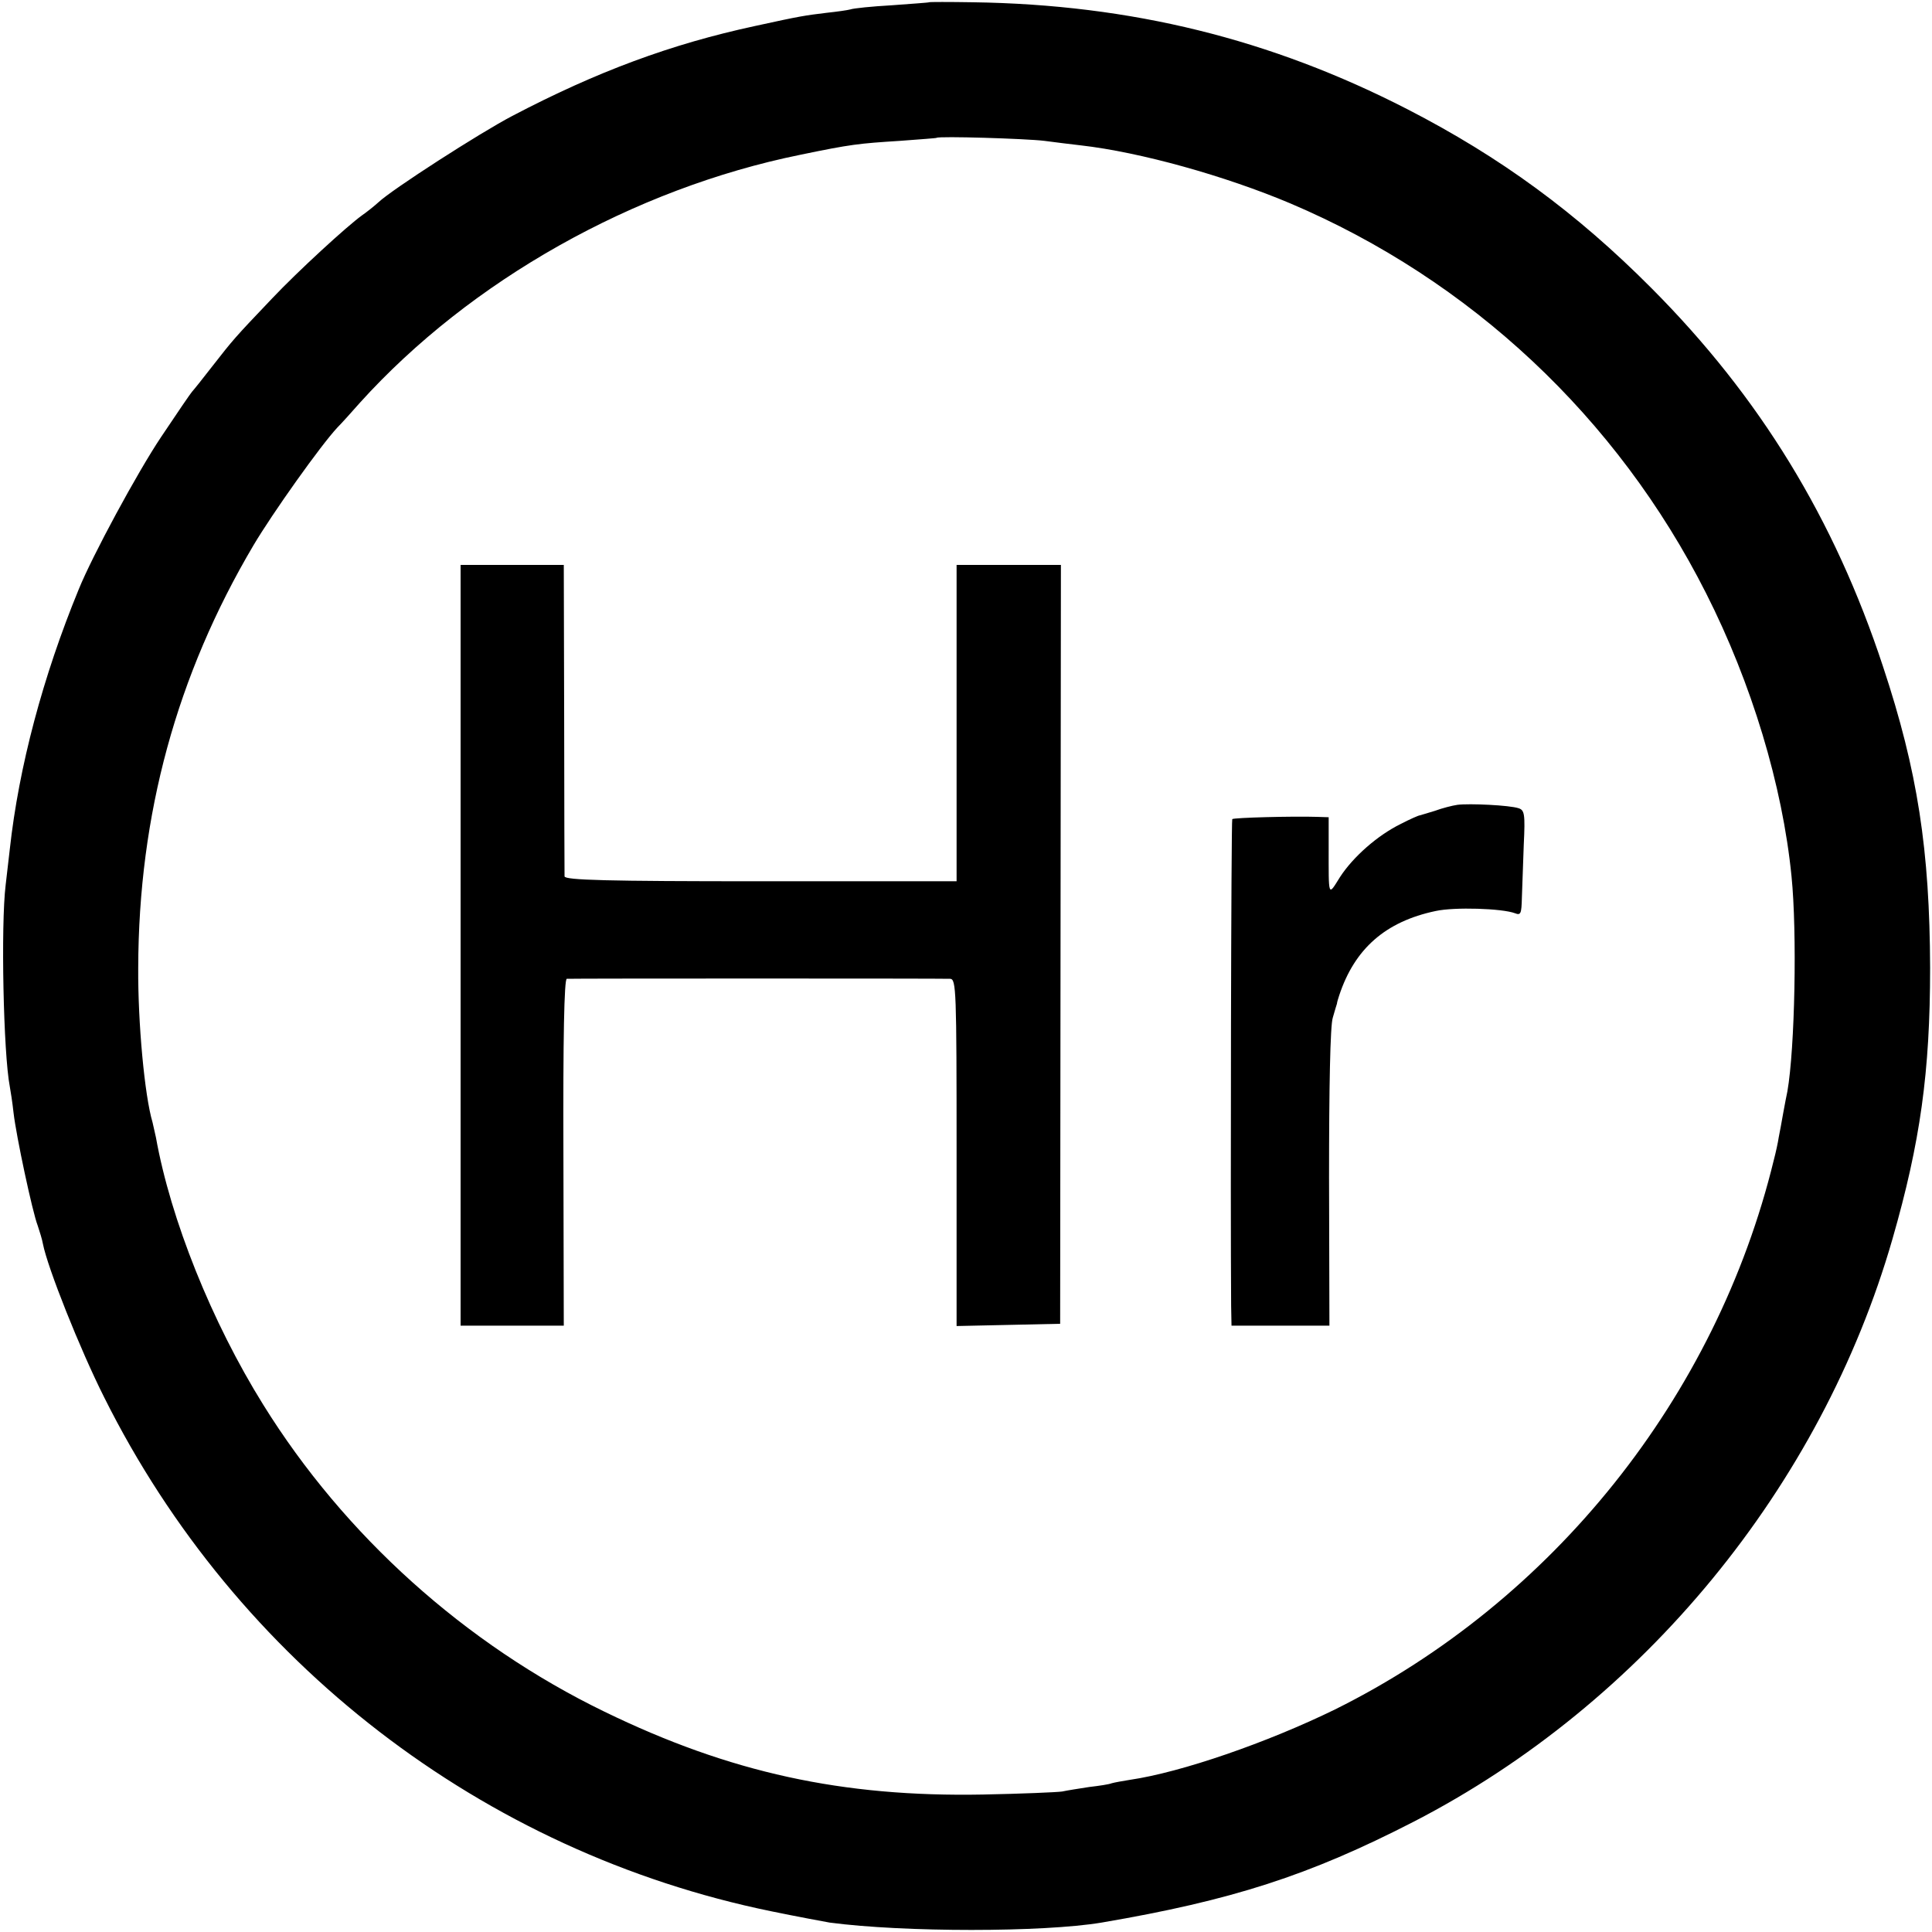
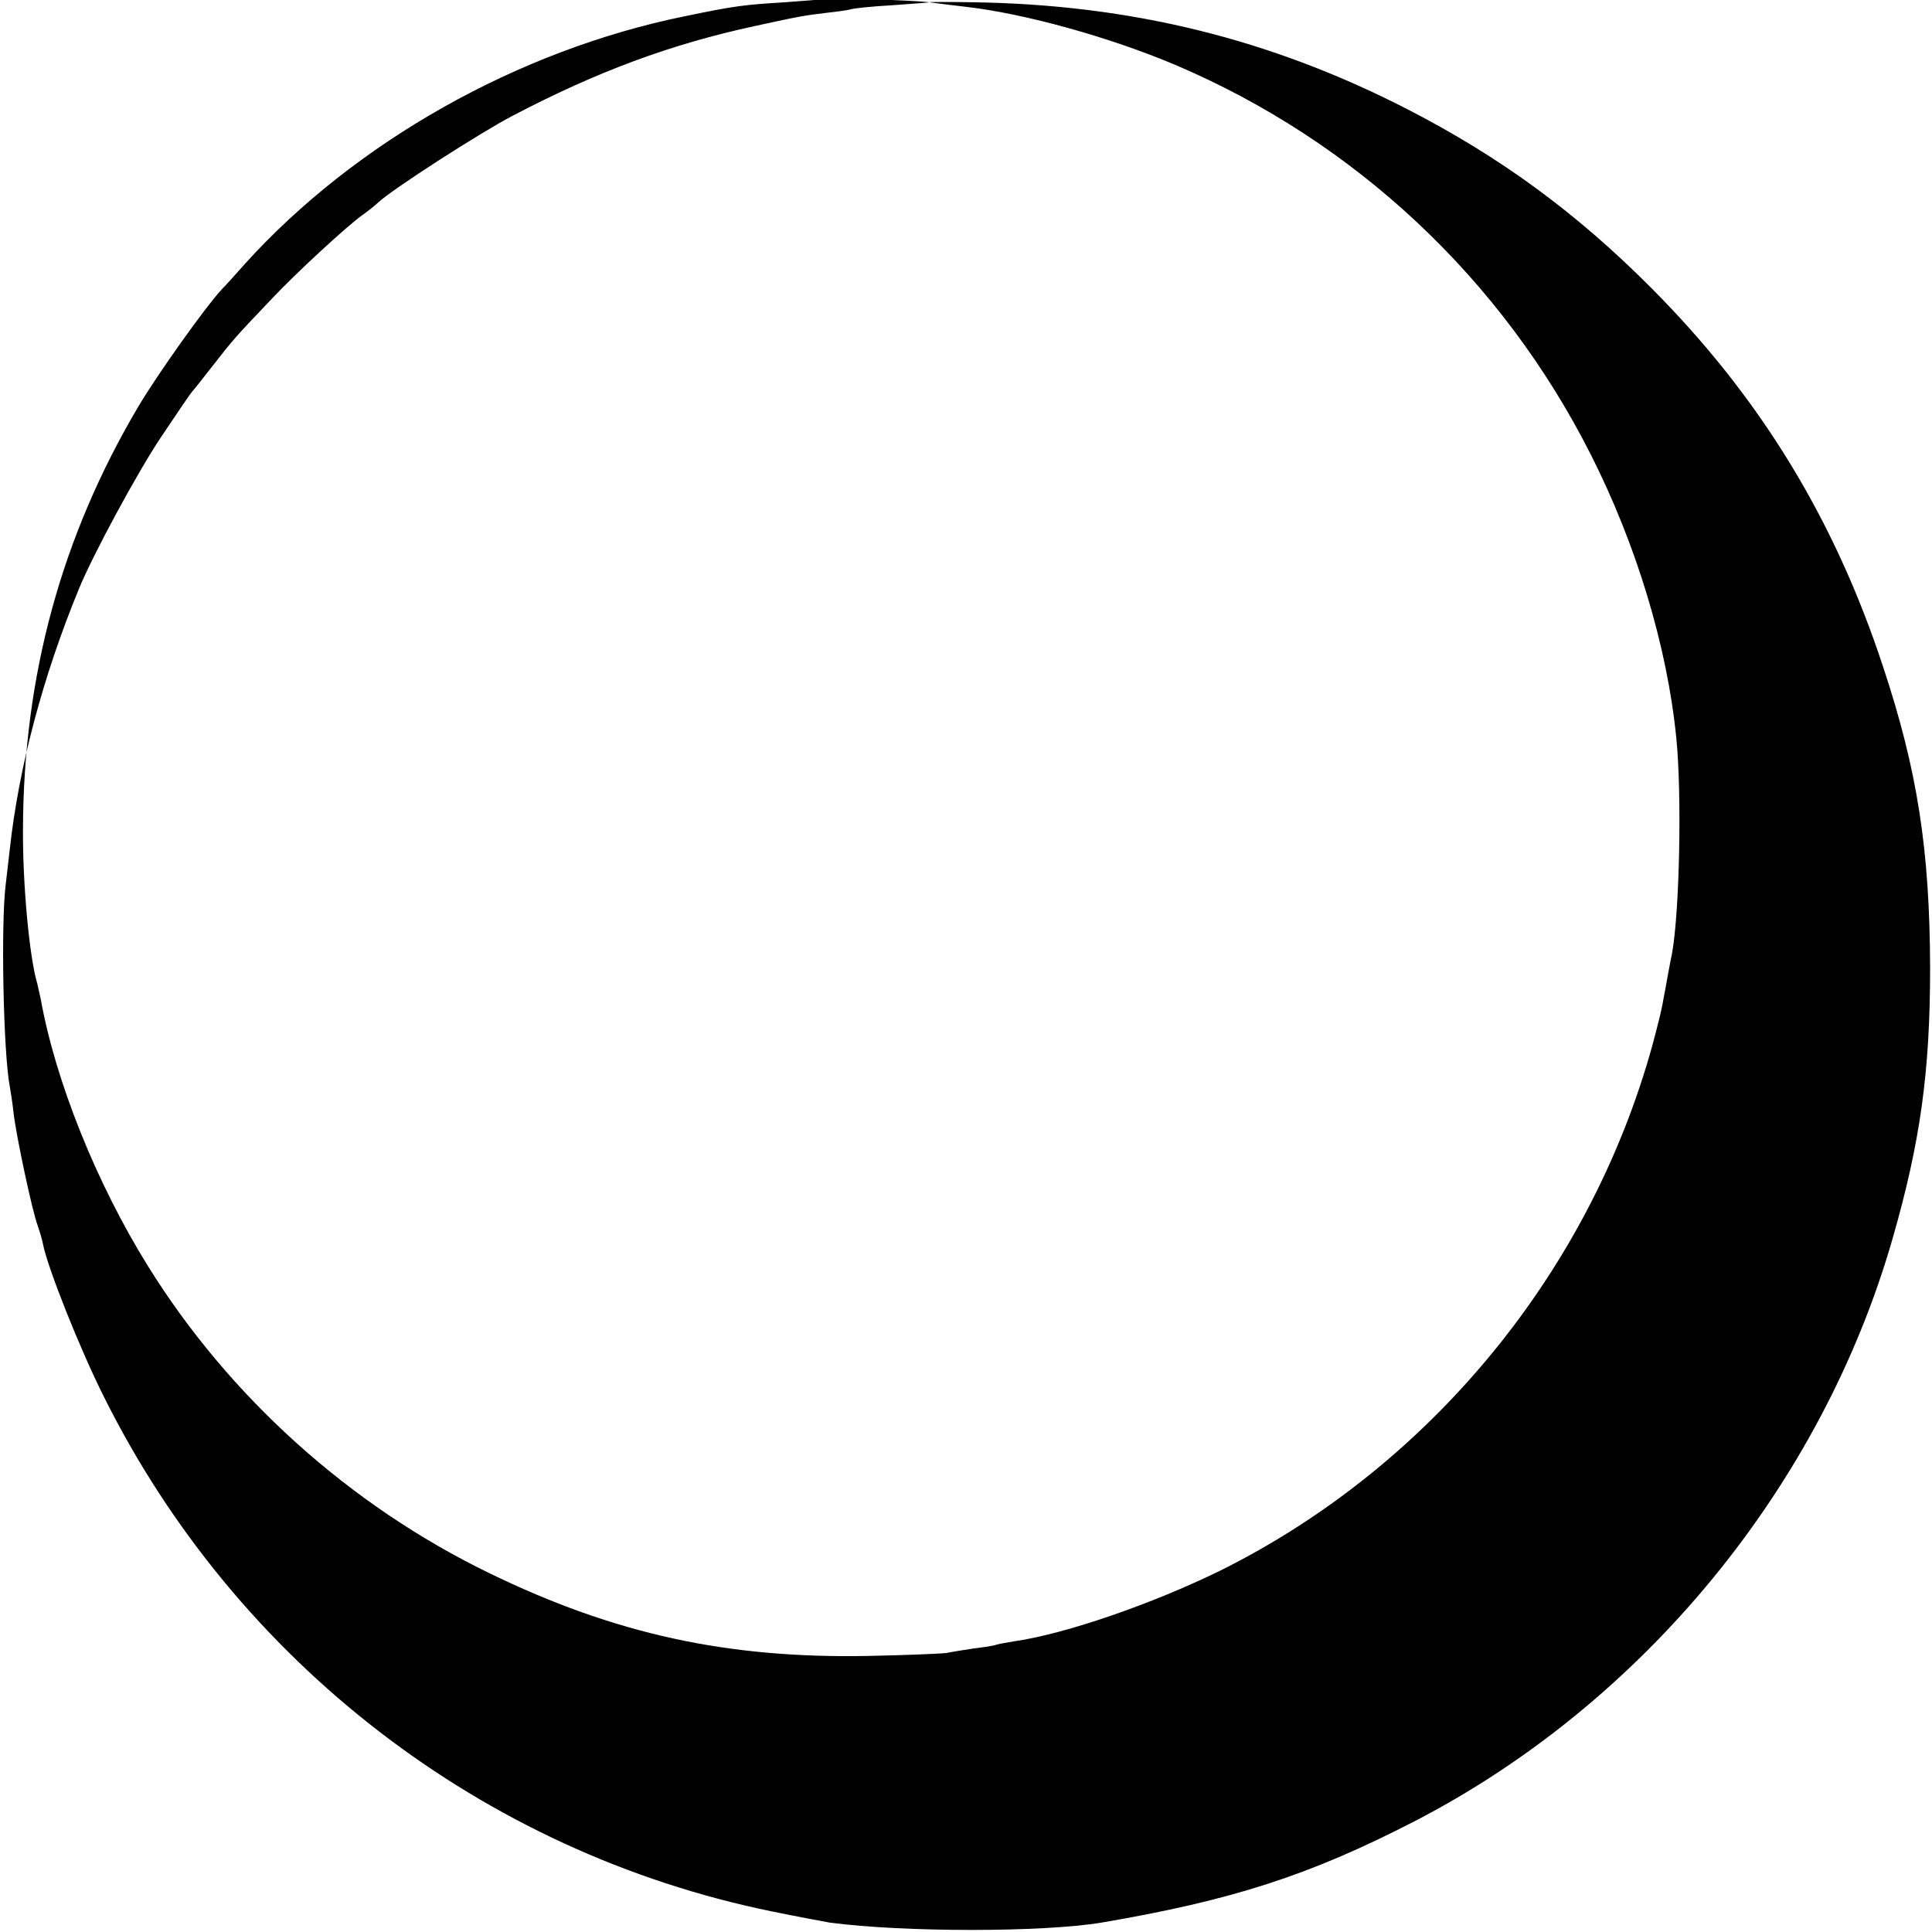
<svg xmlns="http://www.w3.org/2000/svg" version="1.0" width="513pt" height="513pt" viewBox="0 0 513 513" preserveAspectRatio="xMidYMid meet">
  <g transform="translate(0,513) scale(0.1,-0.1)" fill="#000000" stroke="none">
-     <path d="M2467 5124 c-1 -1 -46 -4 -99 -8 -53 -3 -102 -8 -110 -11 -7 -2 -35 -6 -63 -9 -57 -7 -67 -8 -190 -35 -223 -48 -420 -121 -645 -239 -86 -45 -319 -195 -355 -229 -11 -10 -31 -26 -44 -35 -39 -28 -169 -147 -239 -221 -101 -106 -103 -109 -157 -178 -27 -35 -52 -66 -55 -69 -3 -3 -40 -57 -82 -120 -63 -94 -183 -316 -219 -405 -95 -231 -159 -471 -183 -690 -3 -27 -8 -70 -11 -95 -13 -106 -6 -447 11 -535 2 -11 7 -42 10 -70 7 -61 50 -263 64 -299 5 -15 12 -37 14 -49 12 -62 98 -279 163 -408 351 -703 1005 -1207 1771 -1364 68 -14 138 -27 155 -30 197 -26 566 -26 722 0 346 59 551 125 829 268 609 314 1082 890 1271 1547 74 257 100 444 100 720 -1 312 -33 523 -125 800 -129 392 -327 716 -615 1005 -199 200 -401 348 -648 475 -362 186 -733 278 -1154 284 -63 1 -115 1 -116 0z m306 -368 c29 -4 72 -9 97 -12 158 -18 383 -81 556 -154 478 -203 868 -568 1104 -1035 121 -239 203 -510 227 -752 15 -148 9 -457 -11 -571 -2 -9 -7 -35 -11 -57 -4 -22 -9 -51 -12 -65 -2 -14 -8 -41 -13 -60 -153 -629 -587 -1172 -1165 -1459 -180 -88 -408 -167 -545 -187 -19 -3 -41 -7 -48 -9 -7 -3 -34 -7 -60 -10 -26 -4 -58 -9 -72 -12 -14 -2 -108 -6 -210 -8 -373 -7 -672 58 -1005 220 -369 179 -690 467 -906 815 -137 220 -246 492 -285 710 -3 14 -7 32 -9 40 -21 70 -39 264 -38 410 1 407 102 777 306 1122 51 86 179 266 223 313 11 11 38 41 60 66 293 324 726 568 1169 658 135 28 155 30 265 37 52 4 96 7 97 8 5 5 237 -2 286 -8z" />
-     <path d="M1223 2620 l0 -1010 137 0 137 0 -1 460 c-1 300 2 460 9 461 14 1 995 1 1018 0 16 -1 17 -30 17 -461 l0 -461 138 3 137 3 1 1008 1 1007 -138 0 -139 0 0 -420 0 -420 -520 0 c-409 0 -520 3 -521 13 0 6 -1 195 -1 420 l-1 407 -137 0 -137 0 0 -1010z" />
-     <path d="M3870 2993 c-14 -2 -41 -9 -60 -16 -19 -6 -37 -11 -40 -12 -3 0 -26 -10 -51 -23 -61 -30 -126 -87 -161 -141 -32 -51 -30 -56 -30 82 l0 77 -31 1 c-64 2 -221 -2 -225 -6 -3 -3 -5 -1024 -3 -1292 l1 -53 130 0 130 0 -1 393 c0 238 3 405 10 425 5 18 10 34 11 37 0 3 3 13 6 22 41 124 123 196 256 224 50 11 177 7 211 -6 15 -6 17 -1 18 41 1 27 3 90 5 141 4 82 2 92 -14 97 -24 8 -130 13 -162 9z" />
+     <path d="M2467 5124 c-1 -1 -46 -4 -99 -8 -53 -3 -102 -8 -110 -11 -7 -2 -35 -6 -63 -9 -57 -7 -67 -8 -190 -35 -223 -48 -420 -121 -645 -239 -86 -45 -319 -195 -355 -229 -11 -10 -31 -26 -44 -35 -39 -28 -169 -147 -239 -221 -101 -106 -103 -109 -157 -178 -27 -35 -52 -66 -55 -69 -3 -3 -40 -57 -82 -120 -63 -94 -183 -316 -219 -405 -95 -231 -159 -471 -183 -690 -3 -27 -8 -70 -11 -95 -13 -106 -6 -447 11 -535 2 -11 7 -42 10 -70 7 -61 50 -263 64 -299 5 -15 12 -37 14 -49 12 -62 98 -279 163 -408 351 -703 1005 -1207 1771 -1364 68 -14 138 -27 155 -30 197 -26 566 -26 722 0 346 59 551 125 829 268 609 314 1082 890 1271 1547 74 257 100 444 100 720 -1 312 -33 523 -125 800 -129 392 -327 716 -615 1005 -199 200 -401 348 -648 475 -362 186 -733 278 -1154 284 -63 1 -115 1 -116 0z c29 -4 72 -9 97 -12 158 -18 383 -81 556 -154 478 -203 868 -568 1104 -1035 121 -239 203 -510 227 -752 15 -148 9 -457 -11 -571 -2 -9 -7 -35 -11 -57 -4 -22 -9 -51 -12 -65 -2 -14 -8 -41 -13 -60 -153 -629 -587 -1172 -1165 -1459 -180 -88 -408 -167 -545 -187 -19 -3 -41 -7 -48 -9 -7 -3 -34 -7 -60 -10 -26 -4 -58 -9 -72 -12 -14 -2 -108 -6 -210 -8 -373 -7 -672 58 -1005 220 -369 179 -690 467 -906 815 -137 220 -246 492 -285 710 -3 14 -7 32 -9 40 -21 70 -39 264 -38 410 1 407 102 777 306 1122 51 86 179 266 223 313 11 11 38 41 60 66 293 324 726 568 1169 658 135 28 155 30 265 37 52 4 96 7 97 8 5 5 237 -2 286 -8z" />
  </g>
</svg>